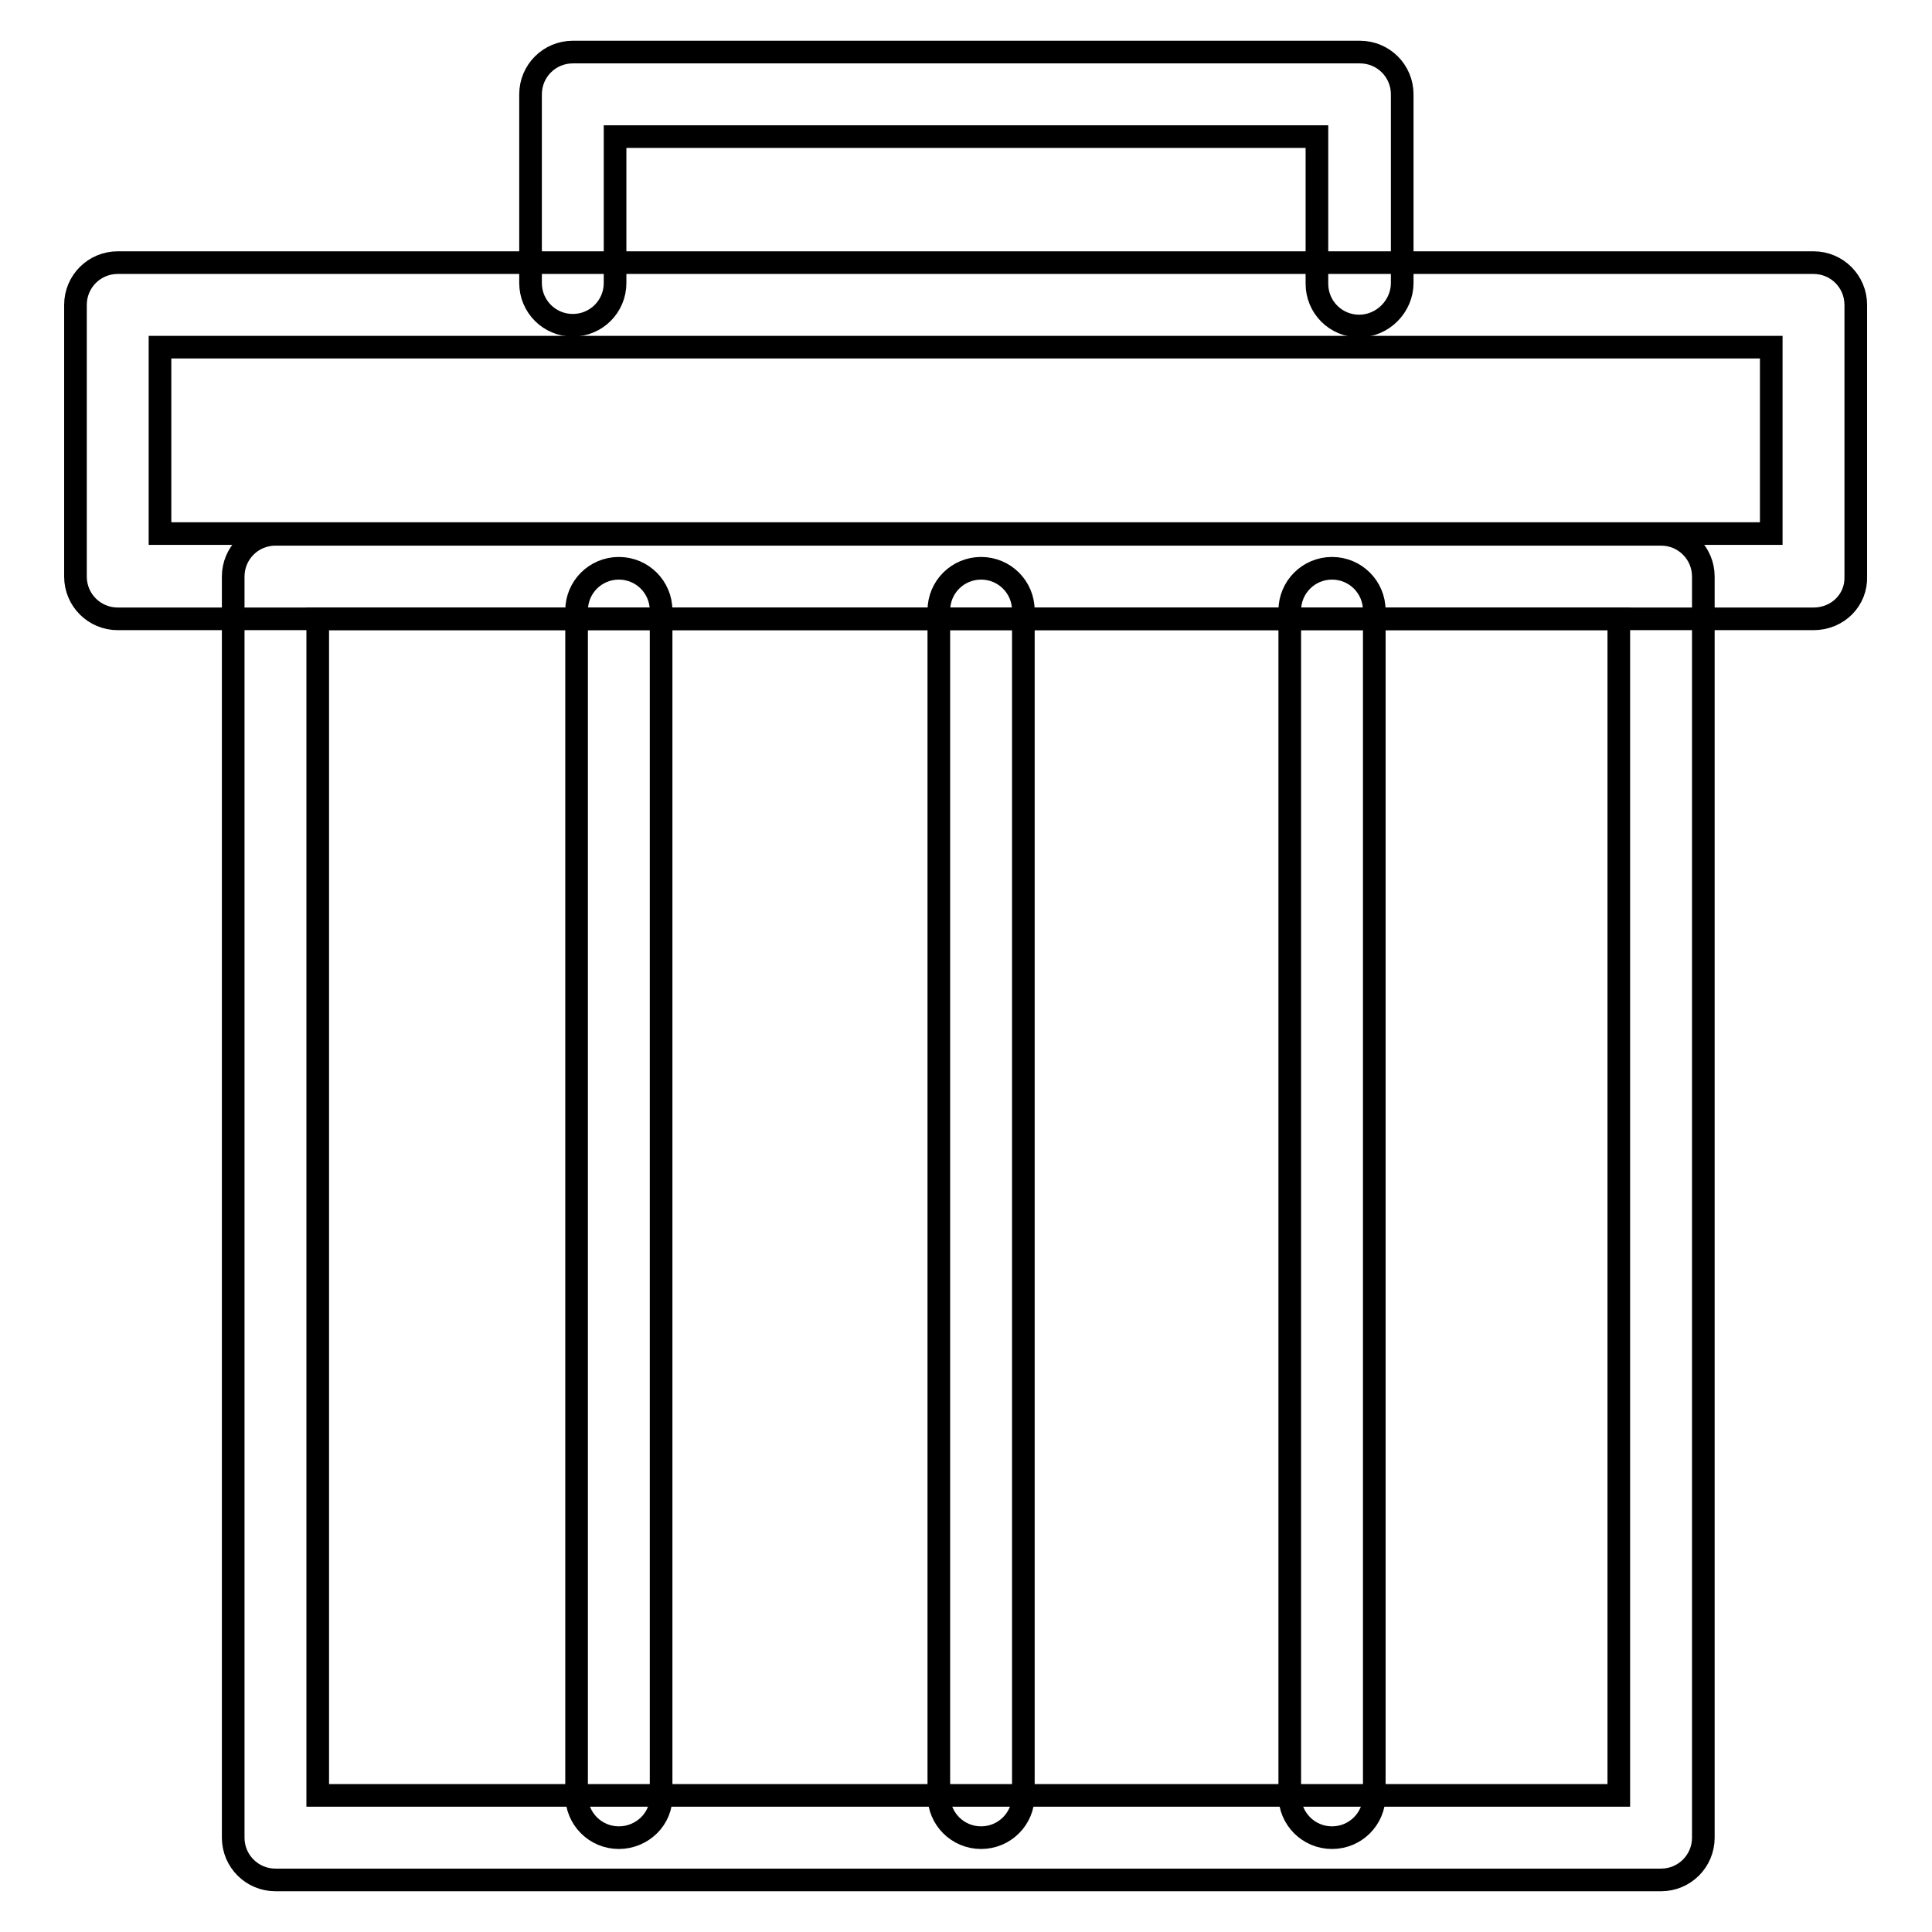
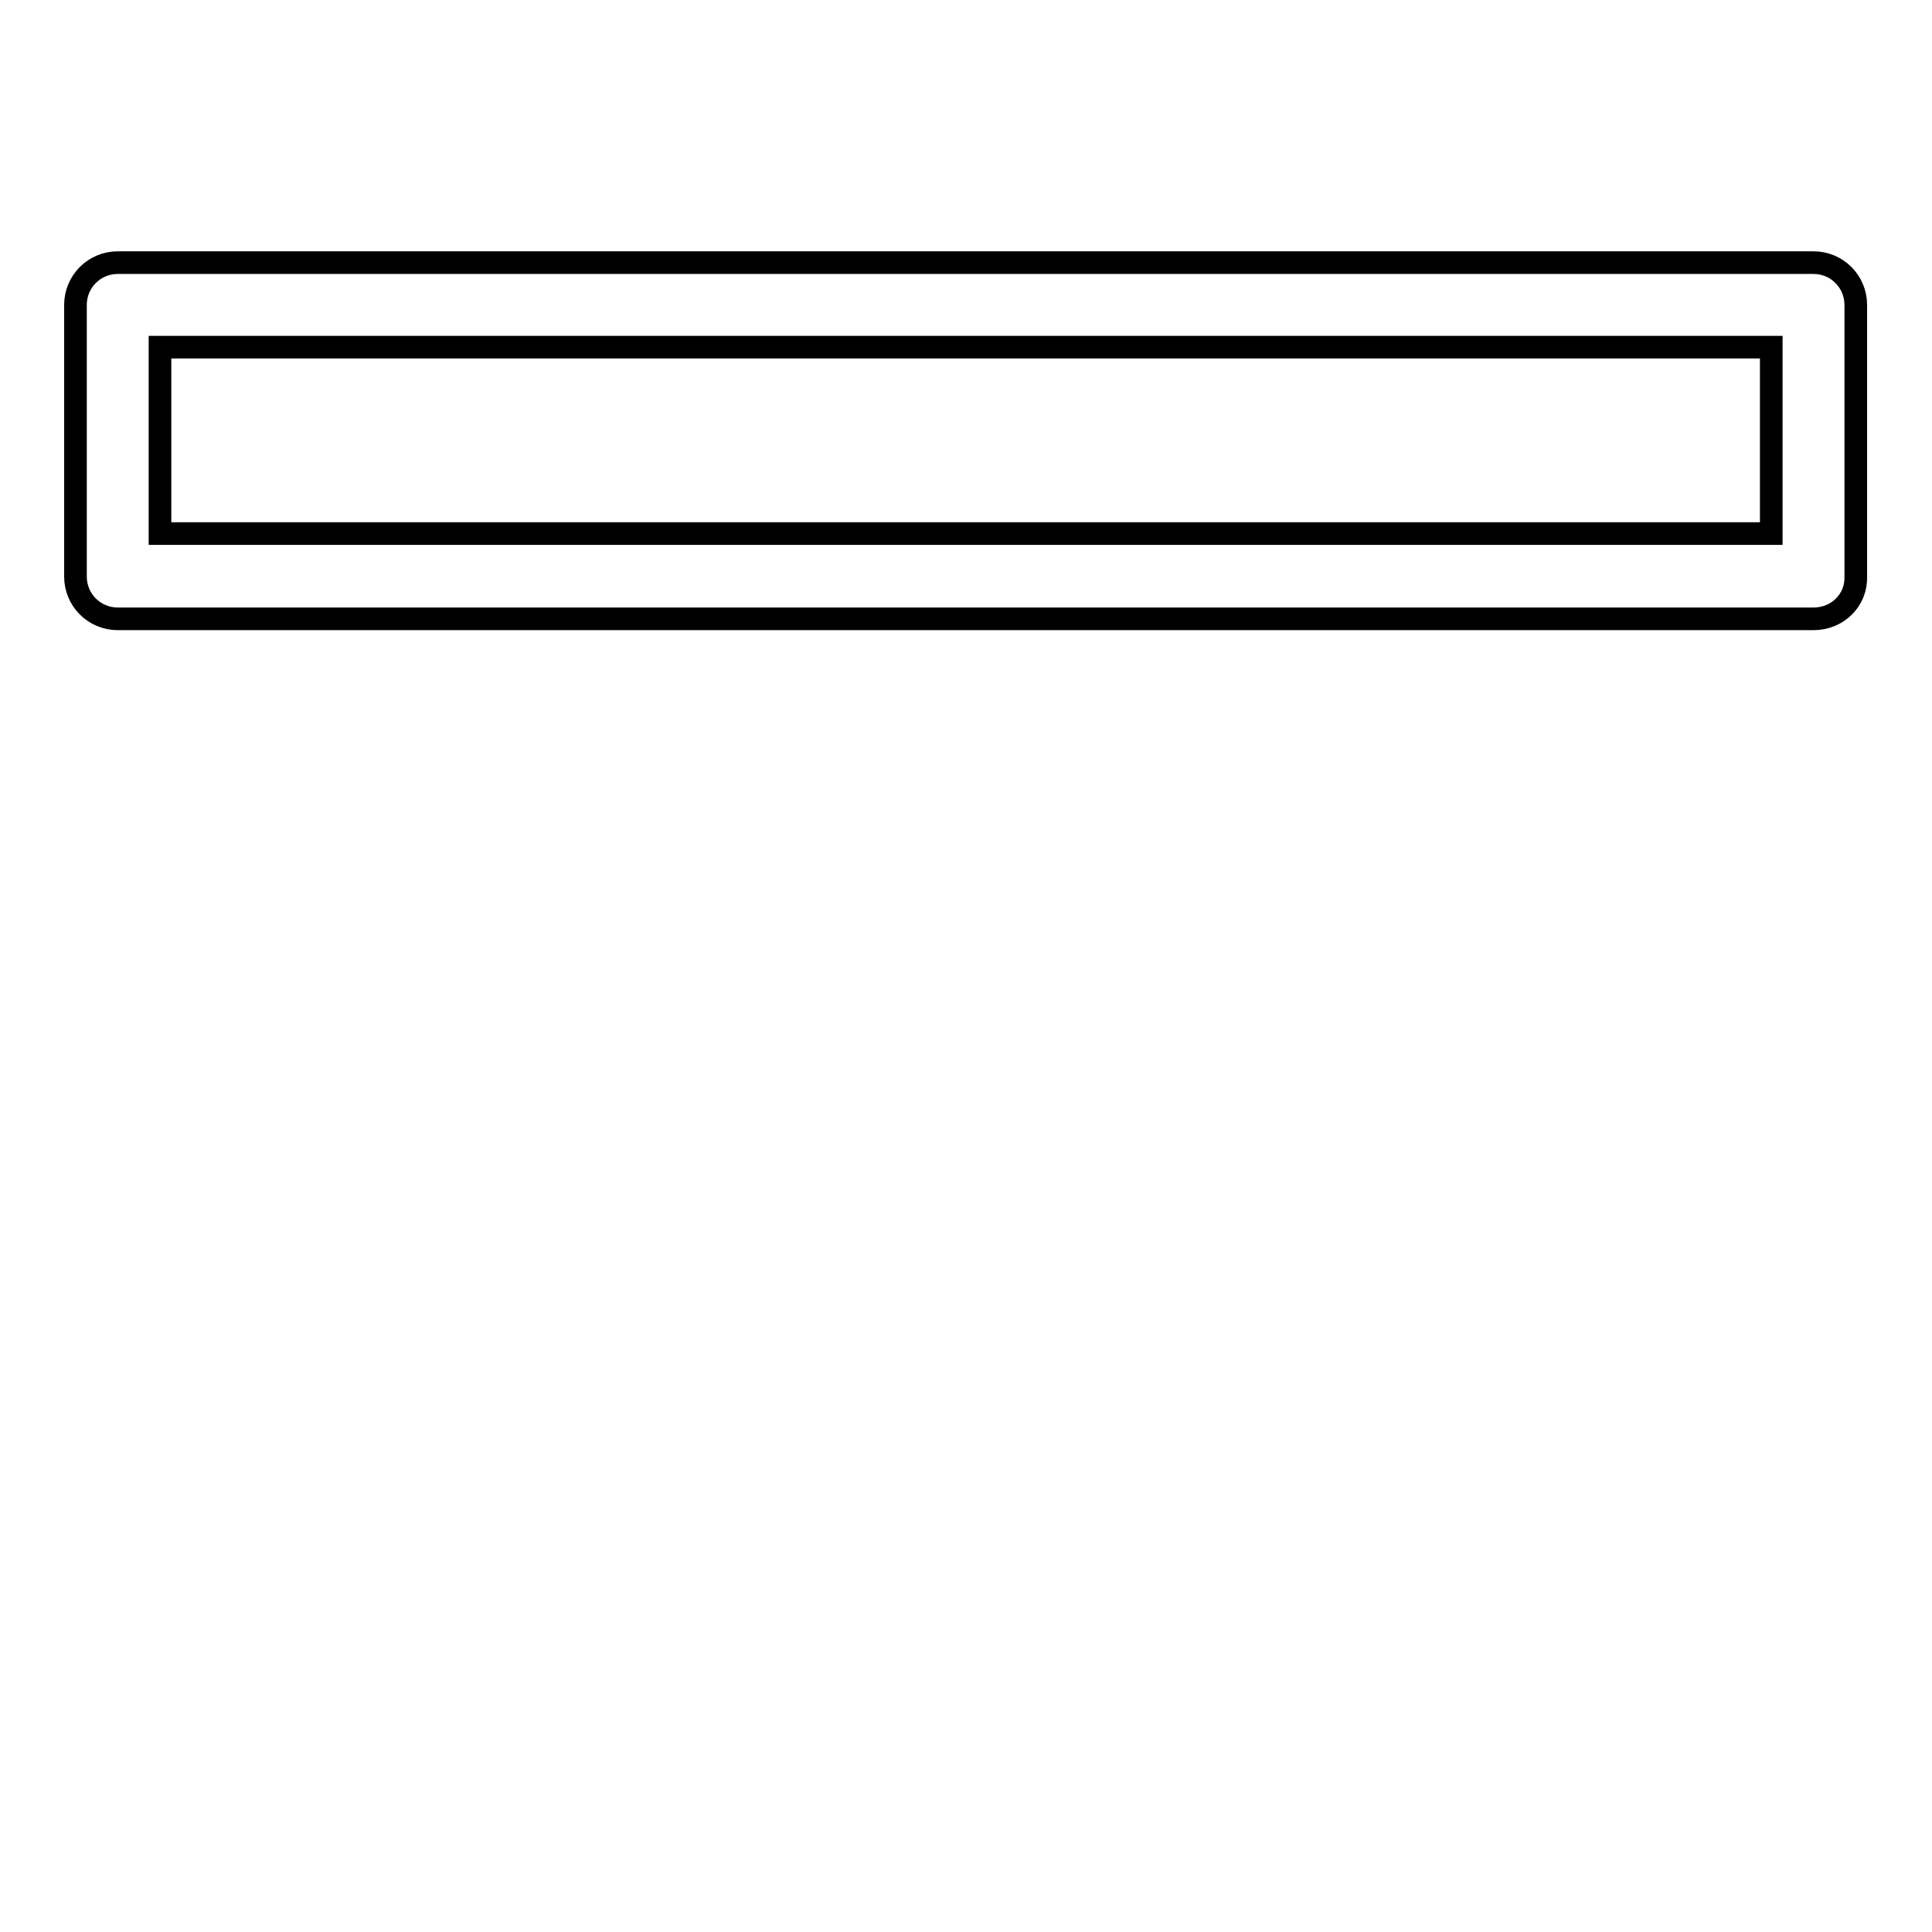
<svg xmlns="http://www.w3.org/2000/svg" version="1.1" x="0px" y="0px" viewBox="0 0 256 256" enable-background="new 0 0 256 256" xml:space="preserve">
  <g>
    <g>
      <path stroke-width="3" fill-opacity="0" stroke="#000000" d="M240.3,82H15.6c-3.1,0-5.6-2.5-5.6-5.6v-36c0-3.1,2.5-5.6,5.6-5.6h224.7c3.1,0,5.6,2.5,5.6,5.6v36C246,79.5,243.5,82,240.3,82z M21.2,70.7h213.5V46H21.2V70.7z" />
-       <path stroke-width="3" fill-opacity="0" stroke="#000000" d="M180.1,43.2c-3.1,0-5.6-2.5-5.6-5.6V18.1h-93v19.4c0,3.1-2.5,5.6-5.6,5.6c-3.1,0-5.6-2.5-5.6-5.6v-25c0-3.1,2.5-5.6,5.6-5.6h104.3c3.1,0,5.6,2.5,5.6,5.6v25C185.8,40.6,183.2,43.2,180.1,43.2z" />
-       <path stroke-width="3" fill-opacity="0" stroke="#000000" d="M220.1,249.1H36.5c-3.1,0-5.6-2.5-5.6-5.6V76.4c0-3.1,2.5-5.6,5.6-5.6h183.6c3.1,0,5.6,2.5,5.6,5.6v167.1C225.7,246.6,223.2,249.1,220.1,249.1z M42.1,237.9h172.4V82H42.1V237.9z" />
-       <path stroke-width="3" fill-opacity="0" stroke="#000000" d="M82,243.5c-3.1,0-5.6-2.5-5.6-5.6v-157c0-3.1,2.5-5.6,5.6-5.6s5.6,2.5,5.6,5.6v157C87.7,241,85.1,243.5,82,243.5z" />
-       <path stroke-width="3" fill-opacity="0" stroke="#000000" d="M130,243.5c-3.1,0-5.6-2.5-5.6-5.6v-157c0-3.1,2.5-5.6,5.6-5.6c3.1,0,5.6,2.5,5.6,5.6v157C135.6,241,133.1,243.5,130,243.5z" />
-       <path stroke-width="3" fill-opacity="0" stroke="#000000" d="M176.5,243.5c-3.1,0-5.6-2.5-5.6-5.6v-157c0-3.1,2.5-5.6,5.6-5.6c3.1,0,5.6,2.5,5.6,5.6v157C182.1,241,179.6,243.5,176.5,243.5z" />
    </g>
  </g>
</svg>